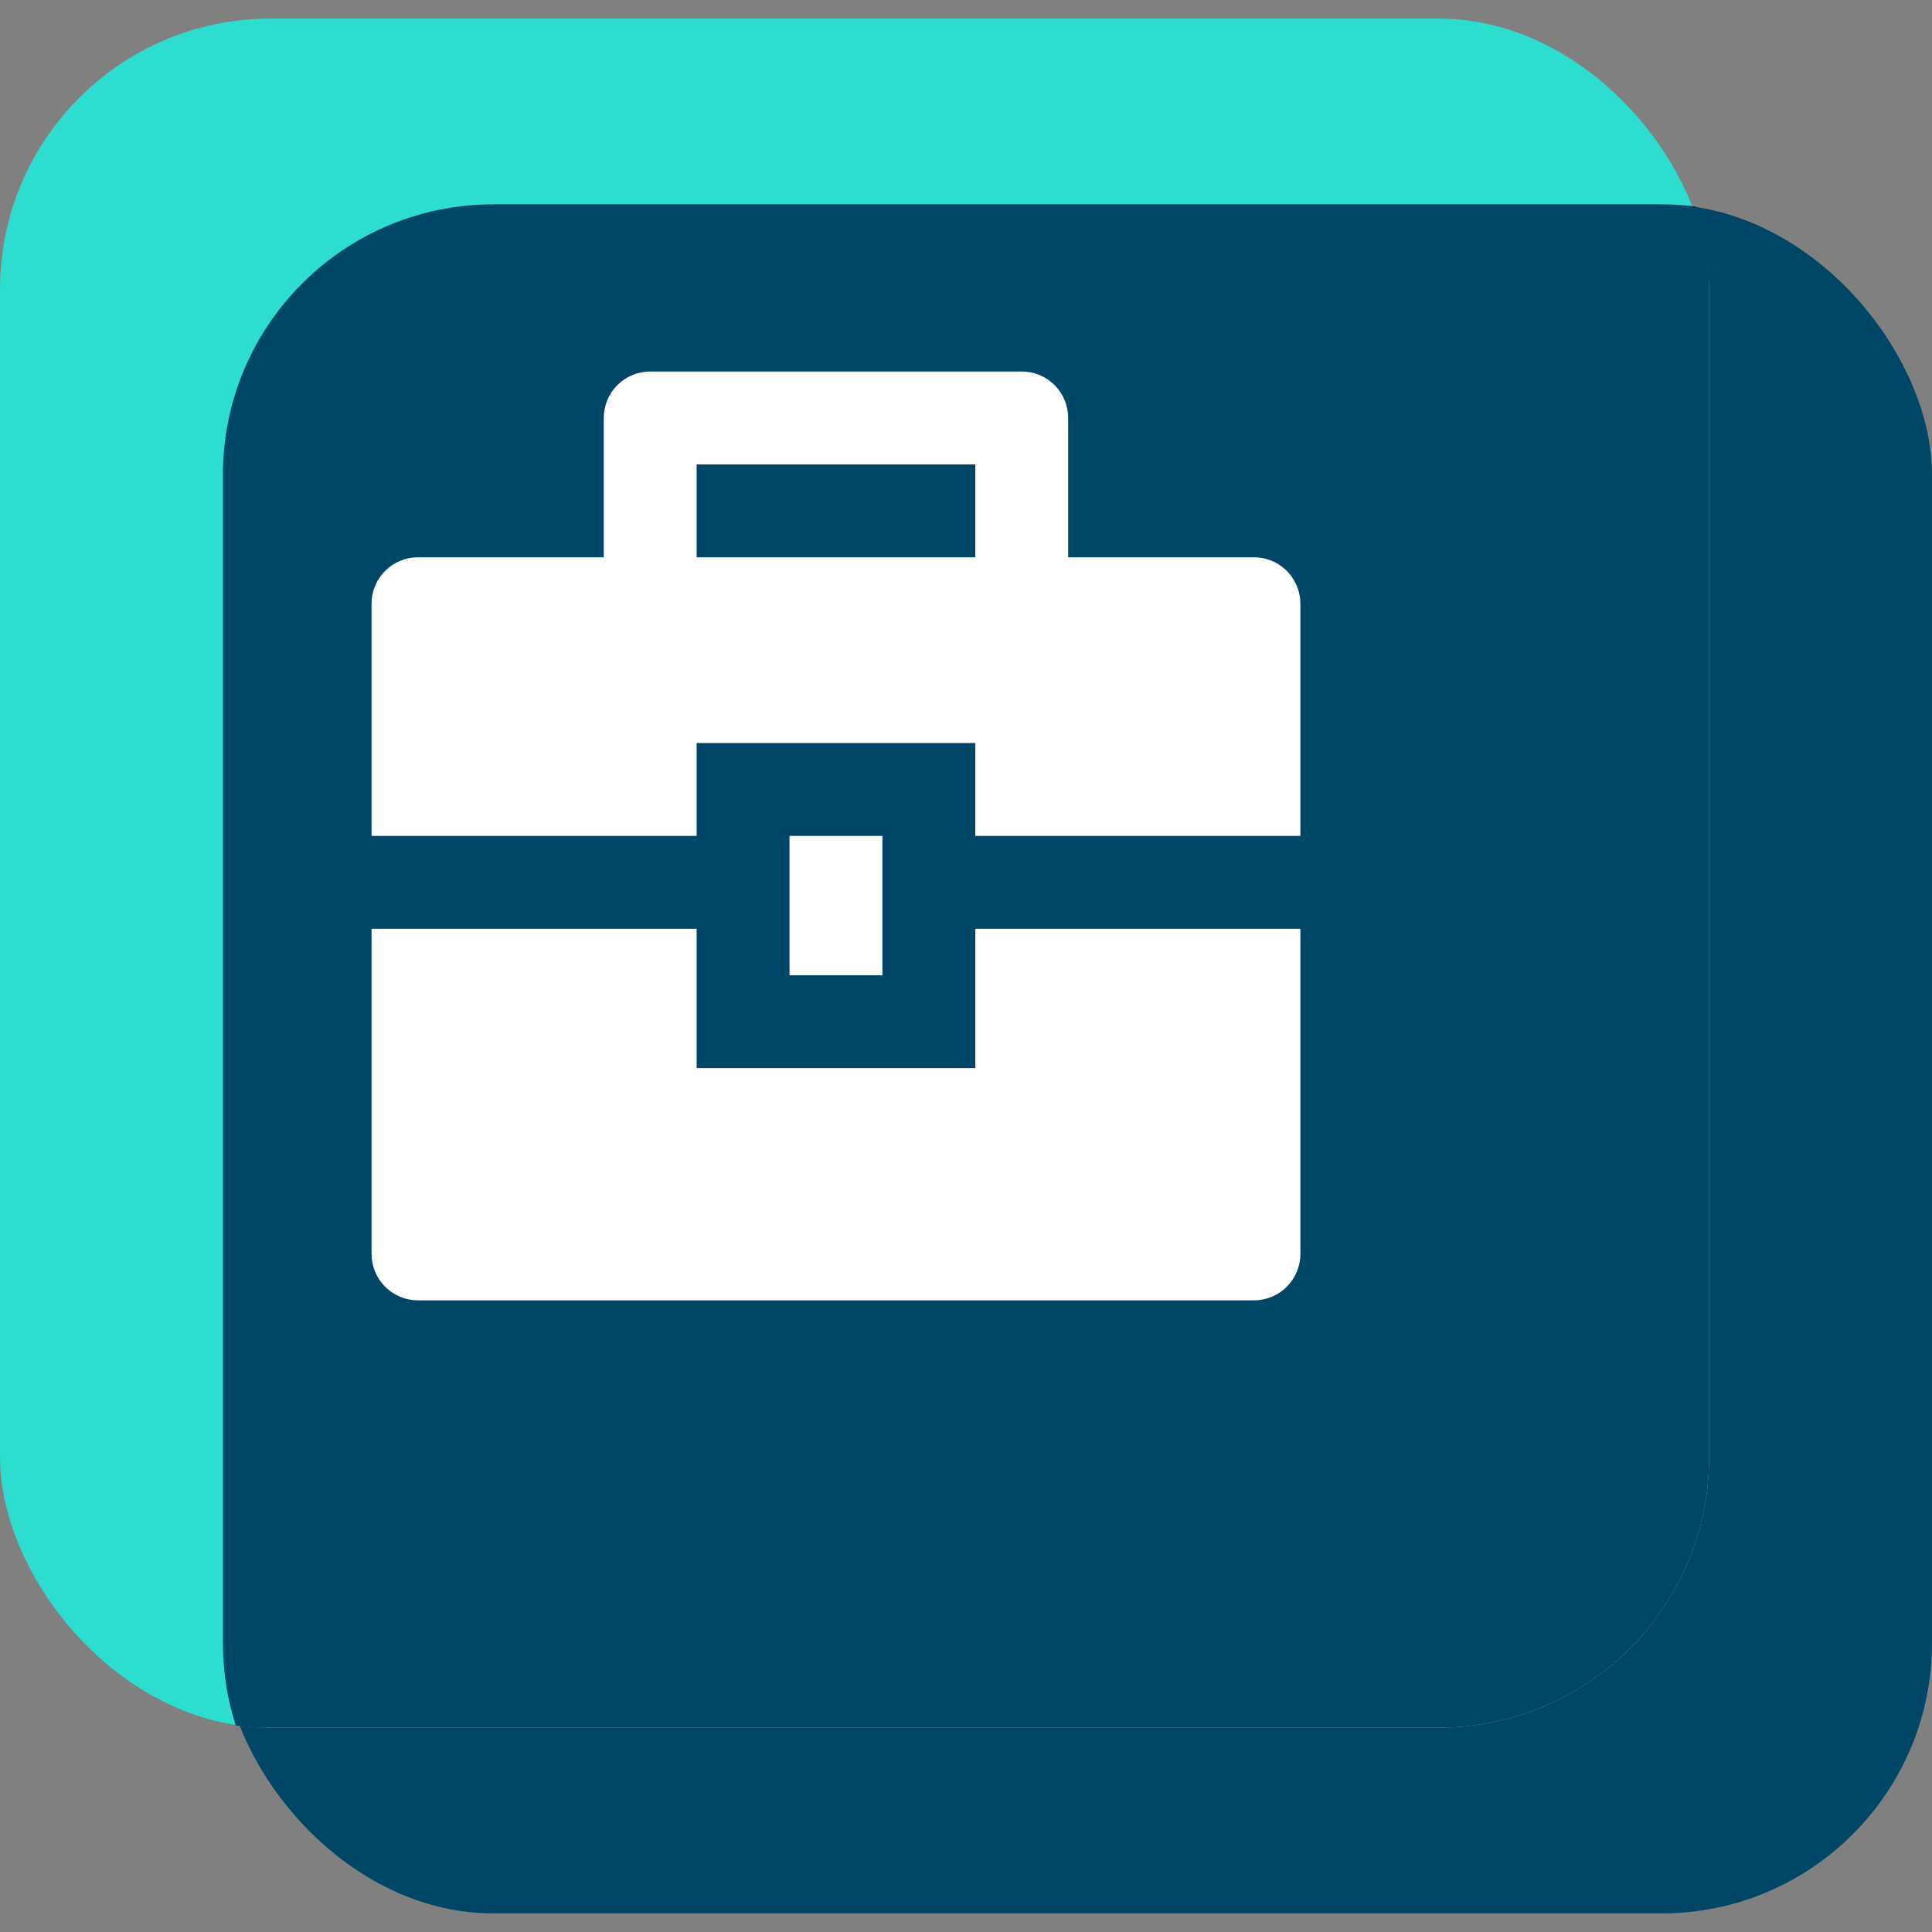
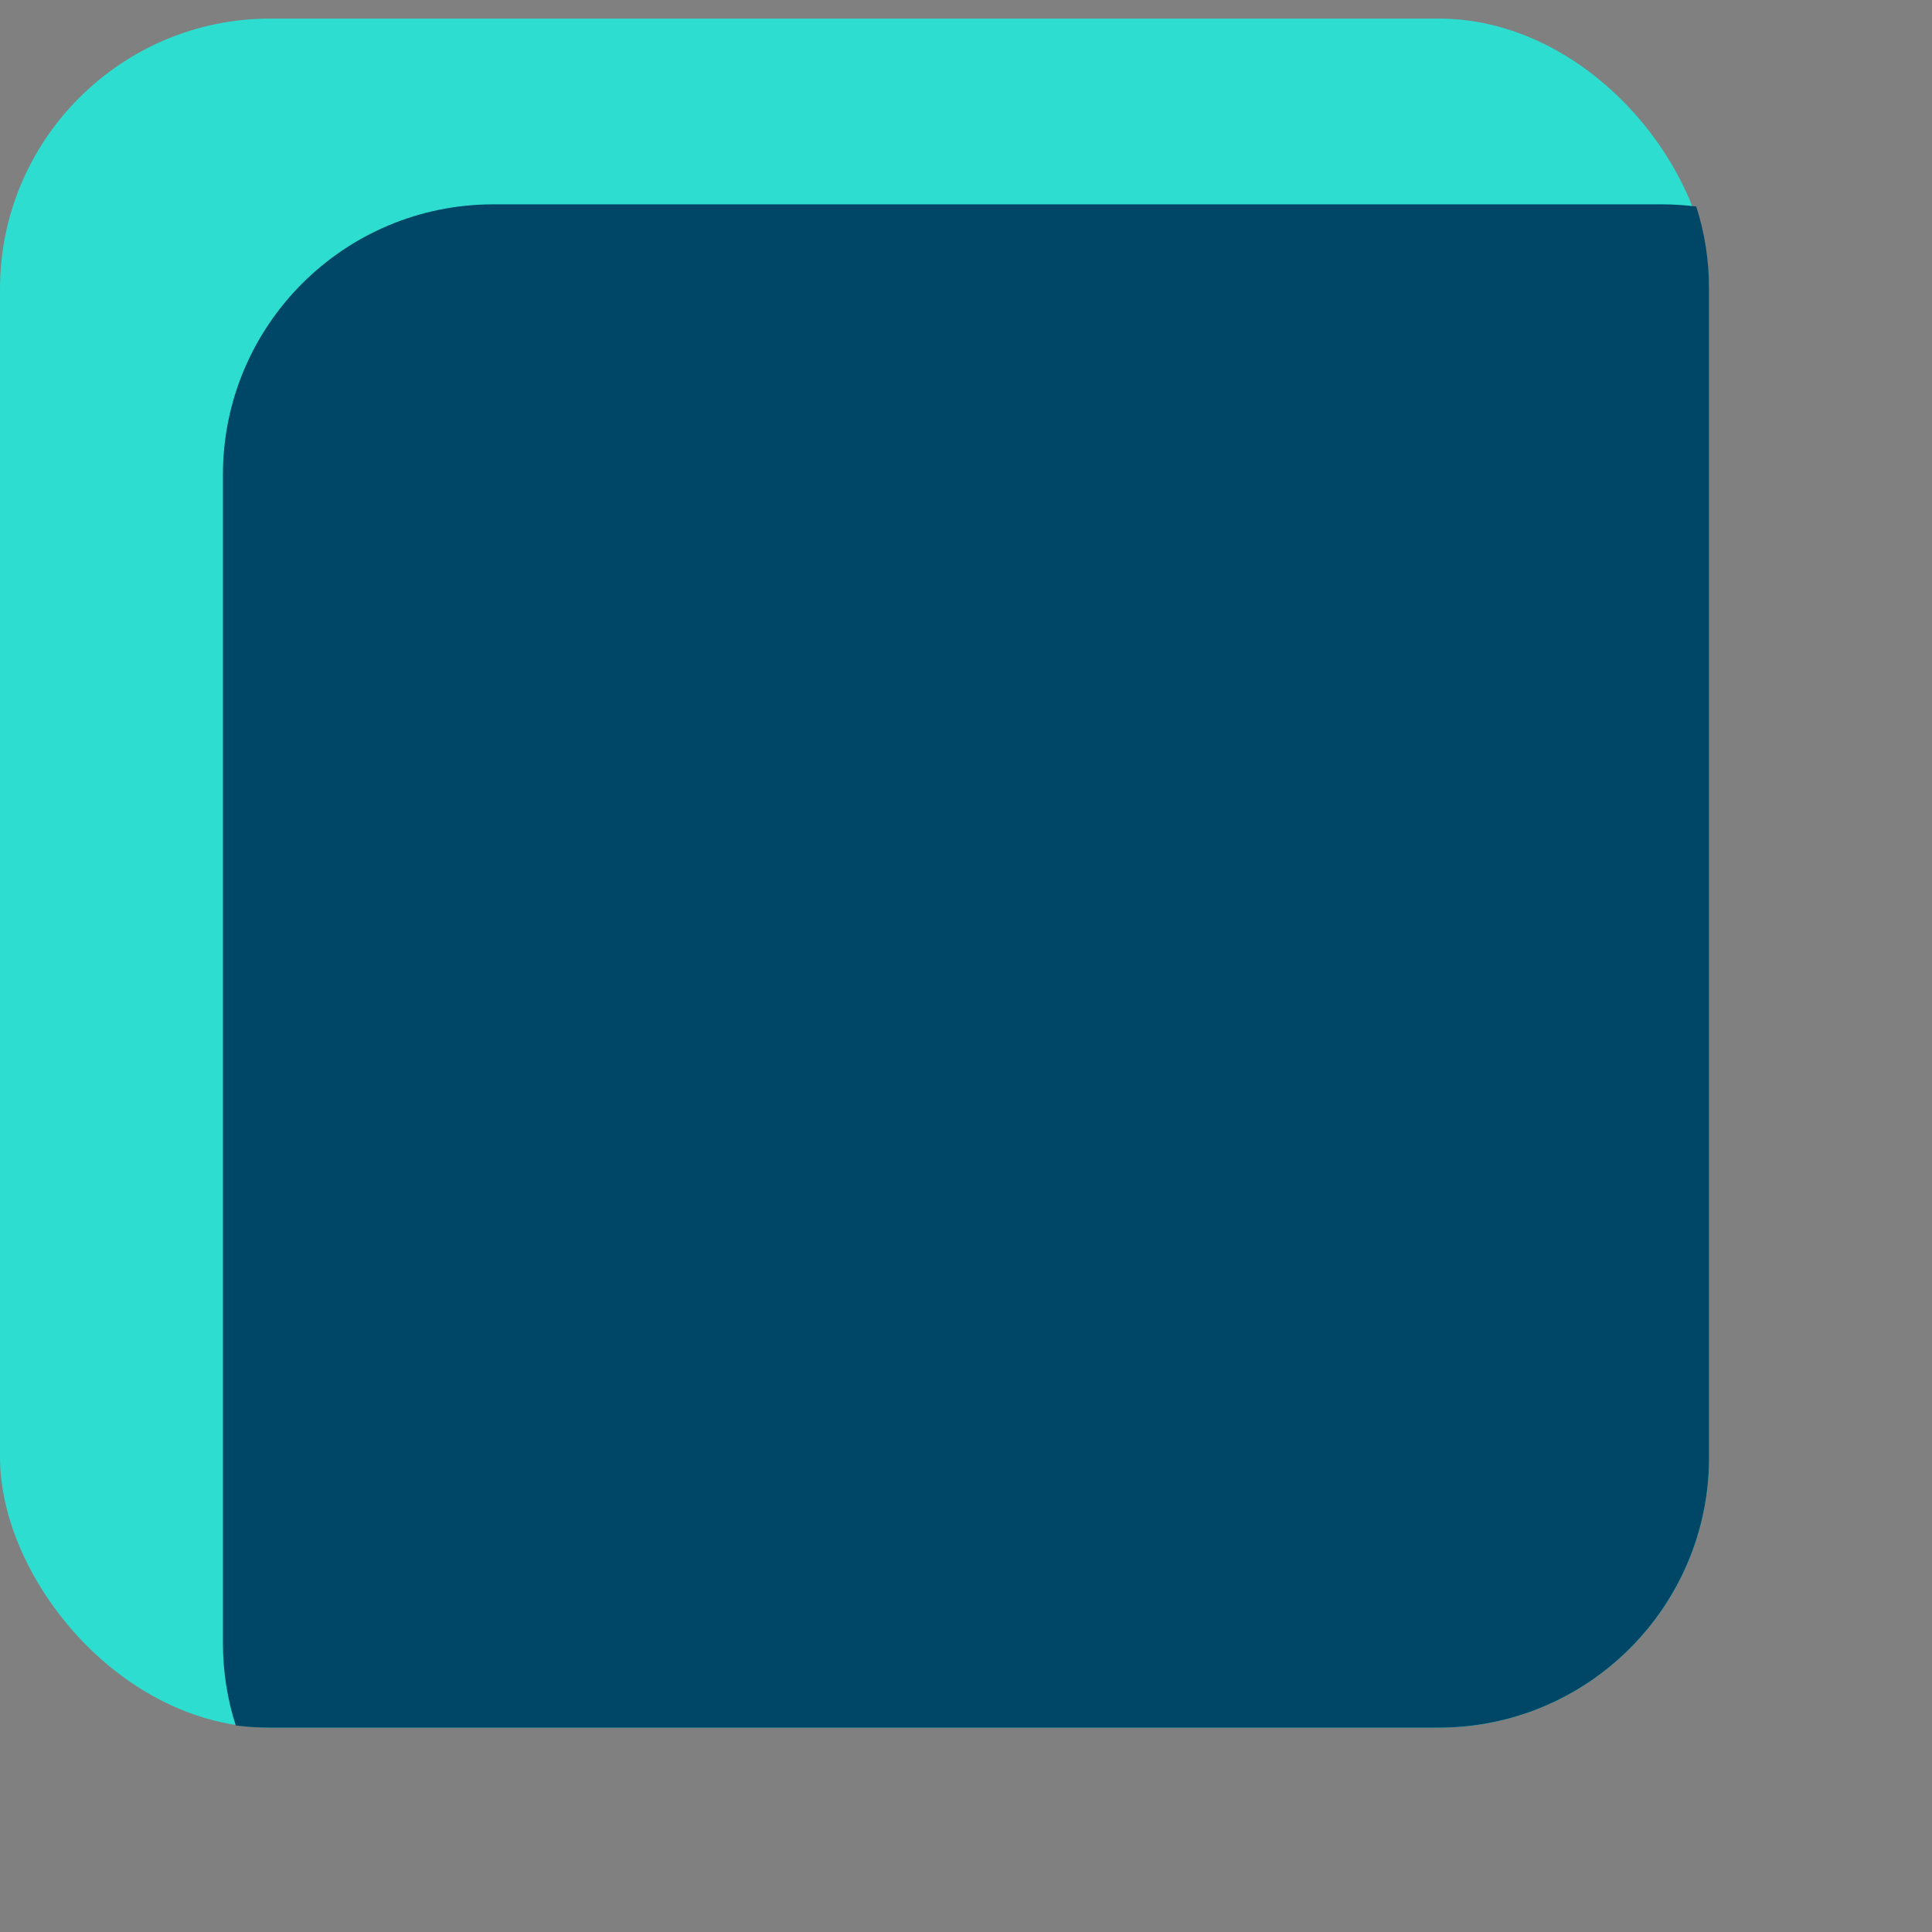
<svg xmlns="http://www.w3.org/2000/svg" width="52" height="52" viewBox="0 0 52 52" fill="none">
  <rect x="0" y="0" width="52" height="52" fill="#808080" stroke="none" />
-   <rect x="6" y="5.5" width="46" height="46" rx="7.279" fill="#004767" />
  <rect y="0.5" width="46" height="46" rx="7.279" fill="#2CDDD0" />
  <g style="mix-blend-mode:hard-light">
    <path fill-rule="evenodd" clip-rule="evenodd" d="M45.655 5.559C45.879 6.259 46 7.005 46 7.779V39.221C46 43.241 42.741 46.5 38.721 46.5H7.279C6.963 46.5 6.651 46.48 6.345 46.441C6.121 45.741 6 44.995 6 44.221V12.779C6 8.759 9.259 5.5 13.279 5.5H44.721C45.037 5.5 45.349 5.52 45.655 5.559Z" fill="#004767" />
  </g>
  <g clip-path="url(#clip0_2310_3628)">
-     <path d="M18.75 24.999V28.749H26.25V24.999H35V33.749C35 34.081 34.868 34.398 34.634 34.633C34.4 34.867 34.082 34.999 33.75 34.999H11.25C10.918 34.999 10.601 34.867 10.366 34.633C10.132 34.398 10 34.081 10 33.749V24.999H18.75ZM21.25 22.499H23.75V26.249H21.25V22.499ZM16.25 14.999V11.249C16.25 10.918 16.382 10.6 16.616 10.365C16.851 10.131 17.169 9.999 17.5 9.999H27.5C27.832 9.999 28.149 10.131 28.384 10.365C28.618 10.6 28.75 10.918 28.75 11.249V14.999H33.75C34.082 14.999 34.4 15.131 34.634 15.365C34.868 15.6 35 15.918 35 16.249V22.499H26.25V19.999H18.75V22.499H10V16.249C10 15.918 10.132 15.6 10.366 15.365C10.601 15.131 10.918 14.999 11.25 14.999H16.25ZM18.75 12.499V14.999H26.25V12.499H18.75Z" fill="white" />
-   </g>
+     </g>
  <defs>
    <clipPath id="clip0_2310_3628">
-       <rect width="30" height="30" fill="white" transform="translate(7.5 8.749)" />
-     </clipPath>
+       </clipPath>
  </defs>
</svg>